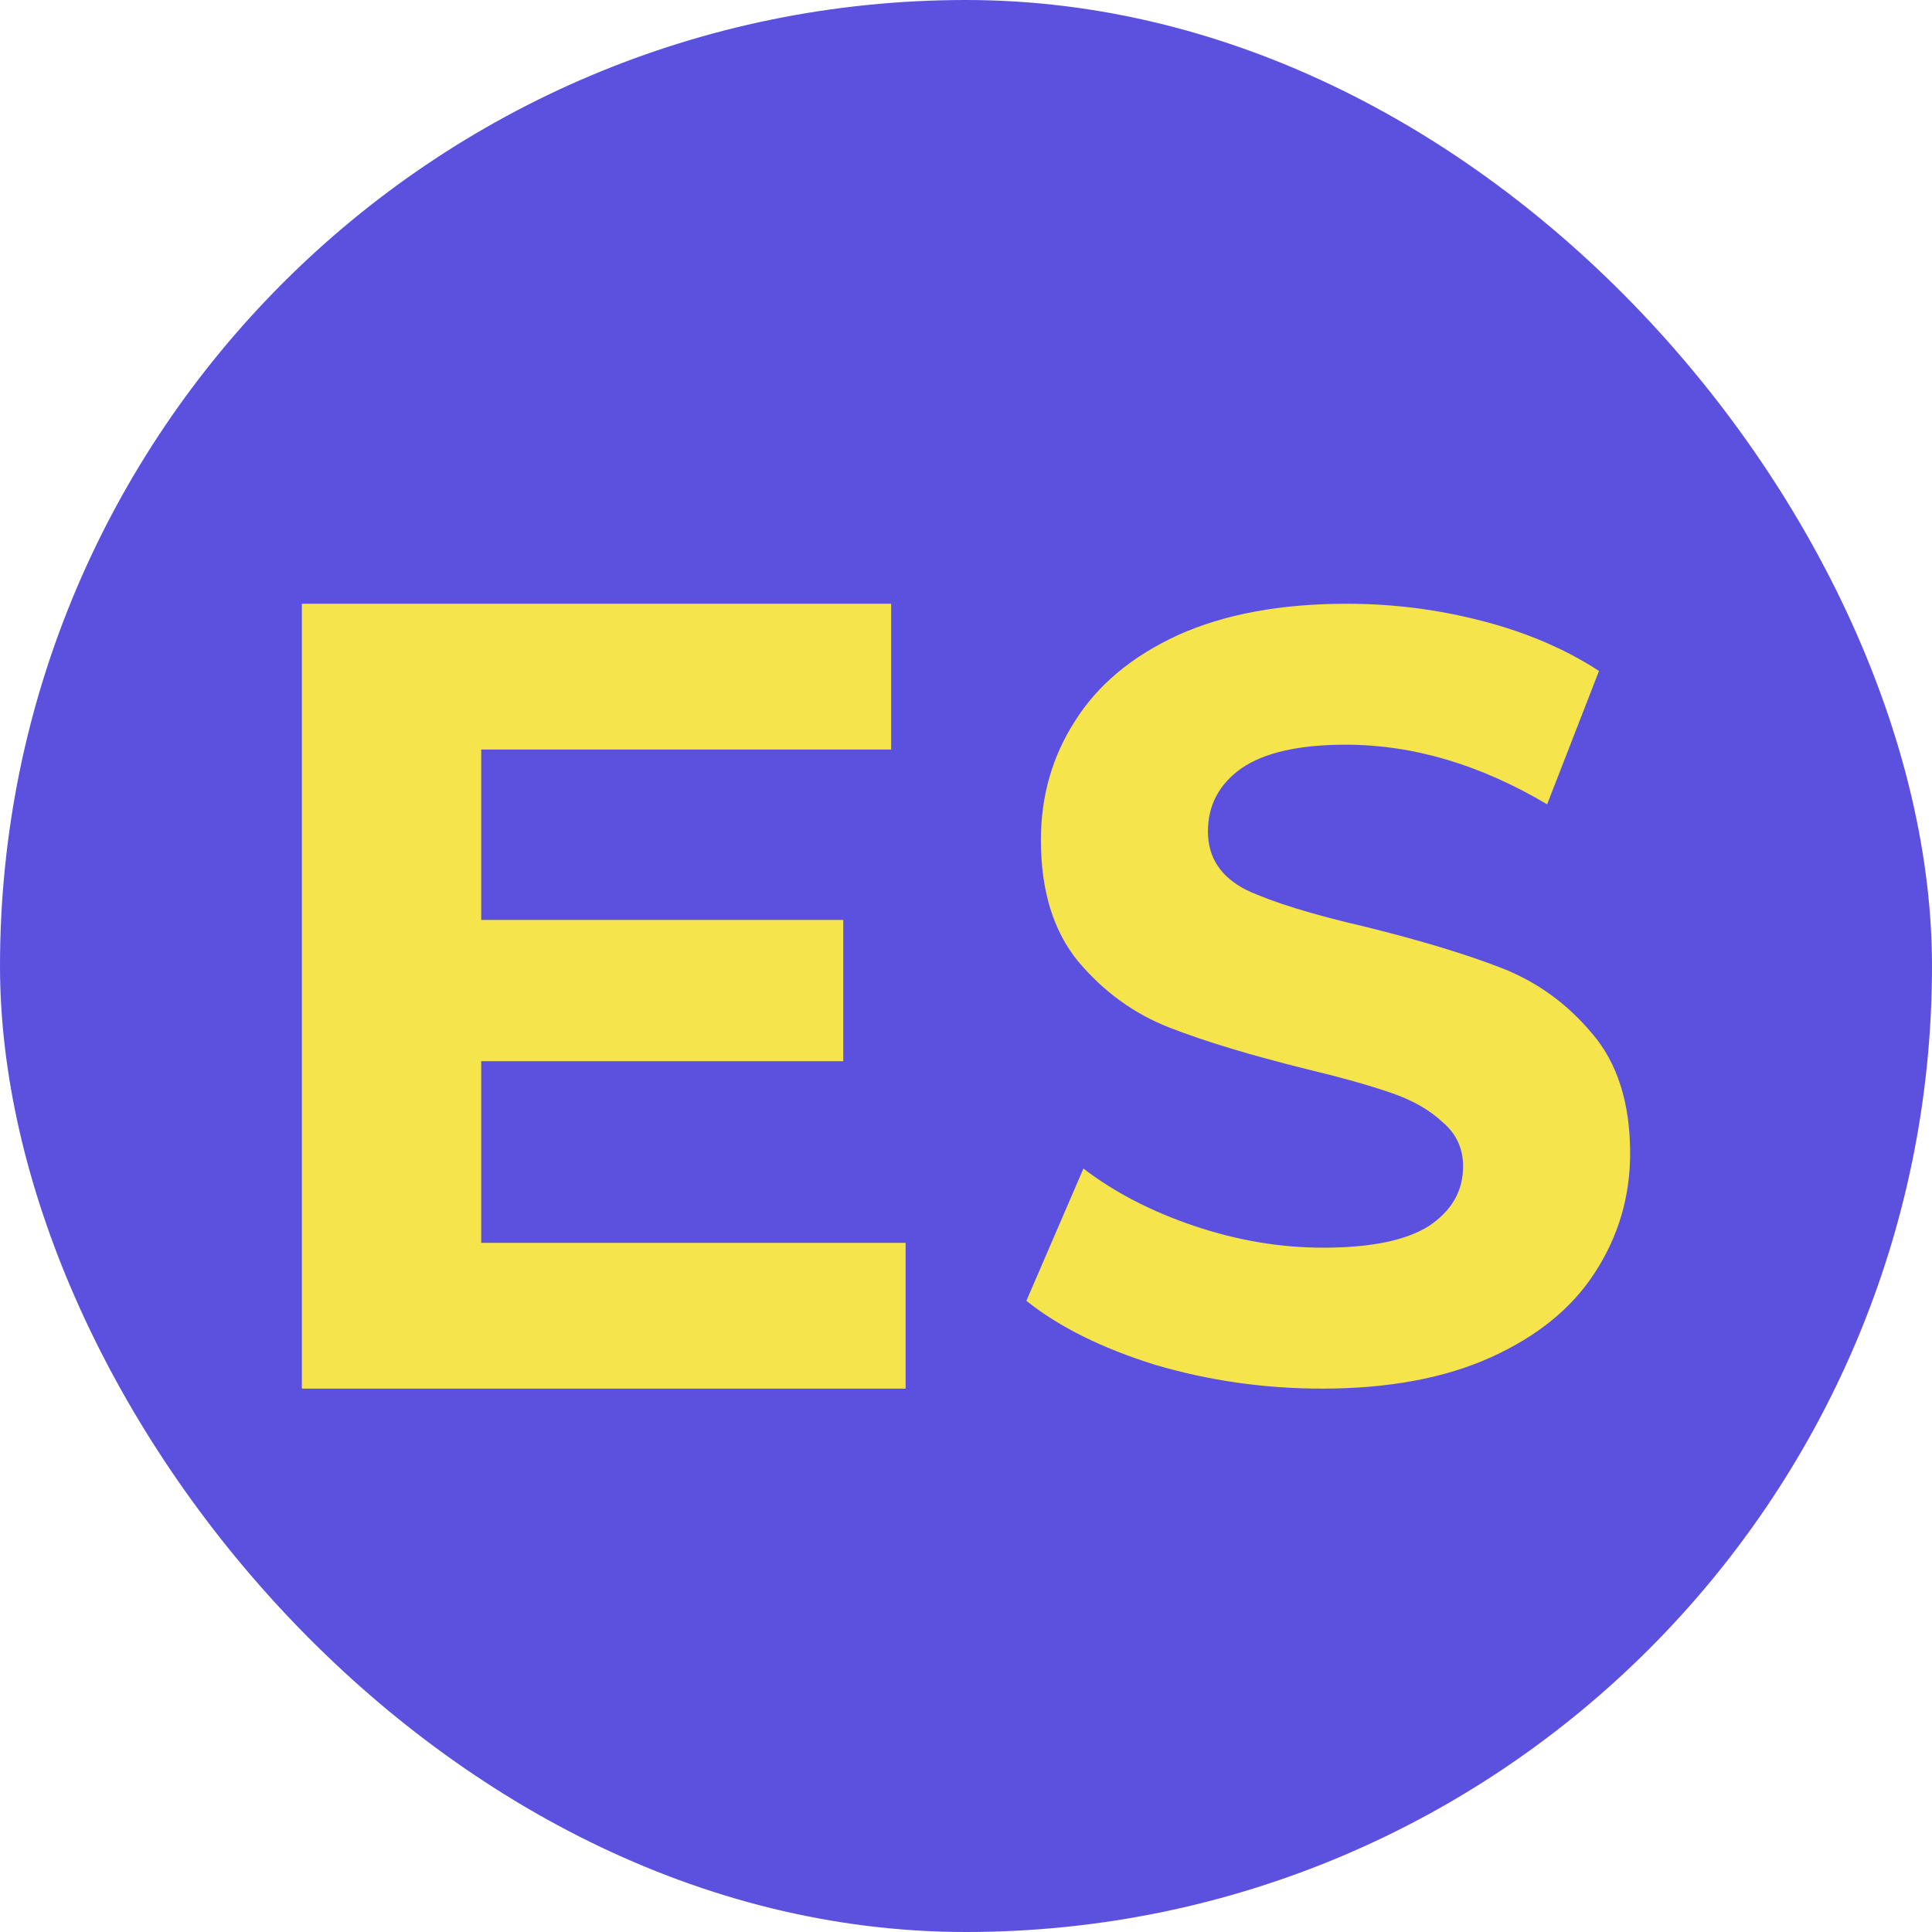
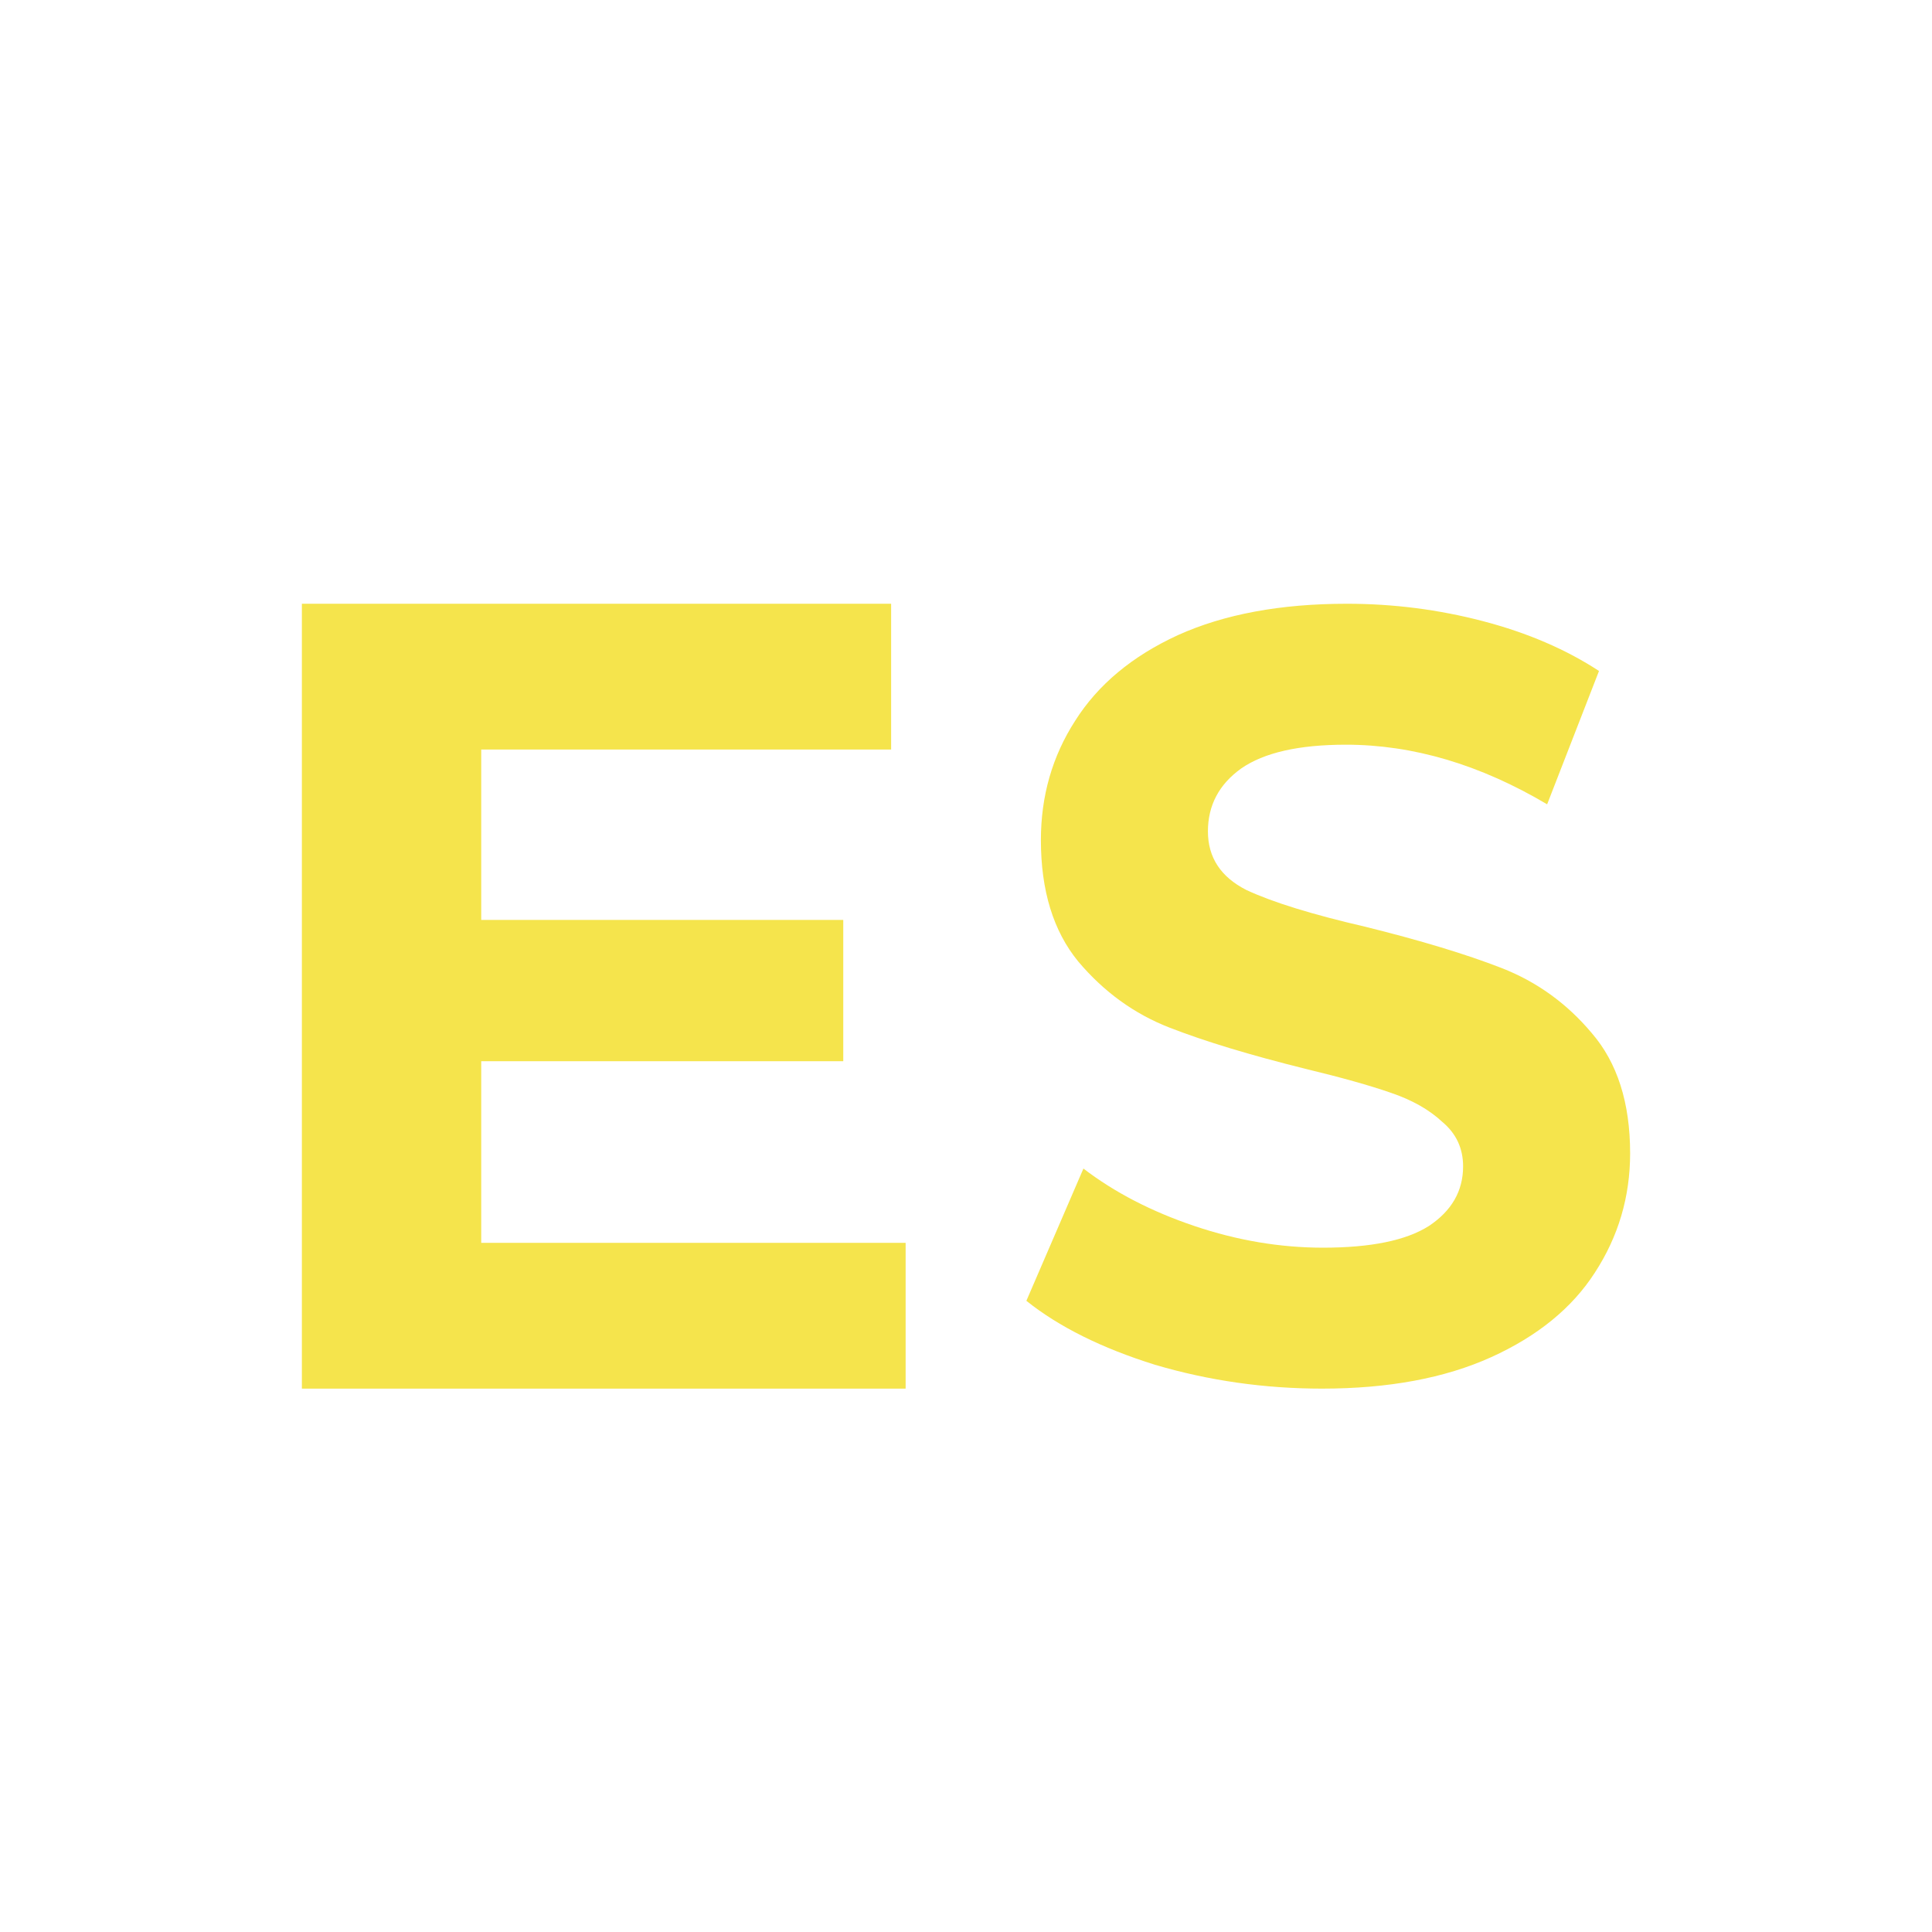
<svg xmlns="http://www.w3.org/2000/svg" width="64" height="64" viewBox="0 0 64 64" fill="none">
-   <rect width="64" height="64" rx="32" fill="#5B51DE" />
-   <path d="M30 41.171V46H10V20H29.52V24.829H15.941V30.474H27.934V35.154H15.941V41.171H30Z" fill="#F5E44C" />
+   <path d="M30 41.171V46H10V20H29.52V24.829H15.941V30.474H27.934V35.154H15.941V41.171H30" fill="#F5E44C" />
  <path d="M43.794 46C41.892 46 40.048 45.737 38.261 45.21C36.497 44.659 35.077 43.953 34 43.091L35.89 38.71C36.921 39.5 38.147 40.134 39.567 40.613C40.987 41.092 42.408 41.331 43.828 41.331C45.409 41.331 46.577 41.092 47.333 40.613C48.089 40.111 48.467 39.452 48.467 38.638C48.467 38.04 48.238 37.549 47.78 37.166C47.345 36.759 46.772 36.435 46.062 36.196C45.375 35.957 44.435 35.693 43.244 35.406C41.411 34.951 39.911 34.496 38.742 34.041C37.574 33.587 36.566 32.856 35.718 31.851C34.894 30.845 34.481 29.505 34.481 27.829C34.481 26.368 34.859 25.052 35.615 23.878C36.371 22.681 37.505 21.736 39.017 21.041C40.552 20.347 42.419 20 44.619 20C46.154 20 47.654 20.192 49.12 20.575C50.587 20.958 51.869 21.508 52.969 22.227L51.251 26.644C49.029 25.327 46.806 24.669 44.584 24.669C43.026 24.669 41.869 24.932 41.113 25.459C40.38 25.985 40.014 26.68 40.014 27.541C40.014 28.403 40.438 29.05 41.285 29.481C42.156 29.888 43.473 30.295 45.237 30.702C47.07 31.157 48.57 31.611 49.739 32.066C50.907 32.521 51.904 33.239 52.728 34.221C53.576 35.203 54 36.531 54 38.207C54 39.644 53.611 40.96 52.832 42.157C52.076 43.331 50.93 44.264 49.395 44.959C47.86 45.653 45.993 46 43.794 46Z" fill="#F5E44C" />
</svg>